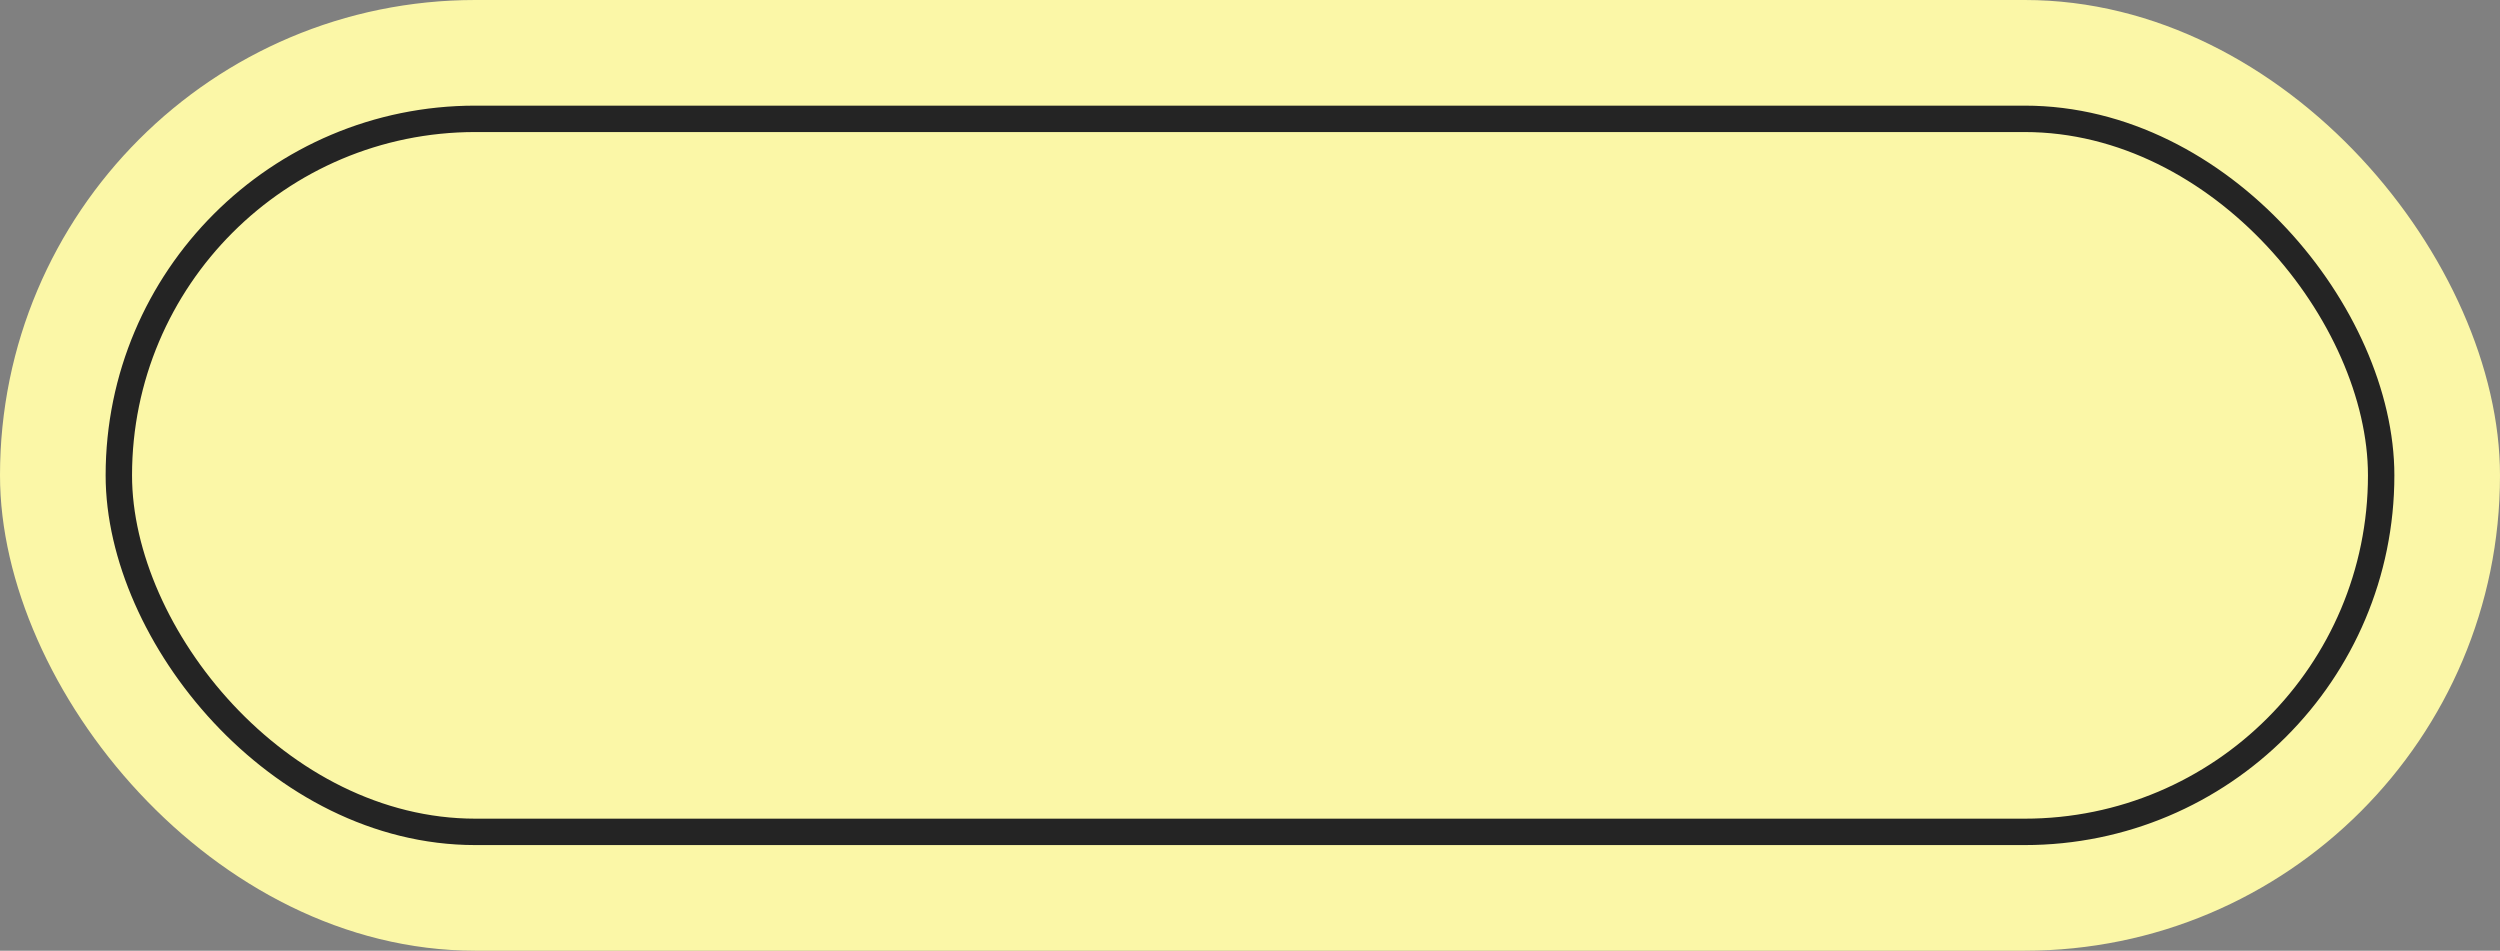
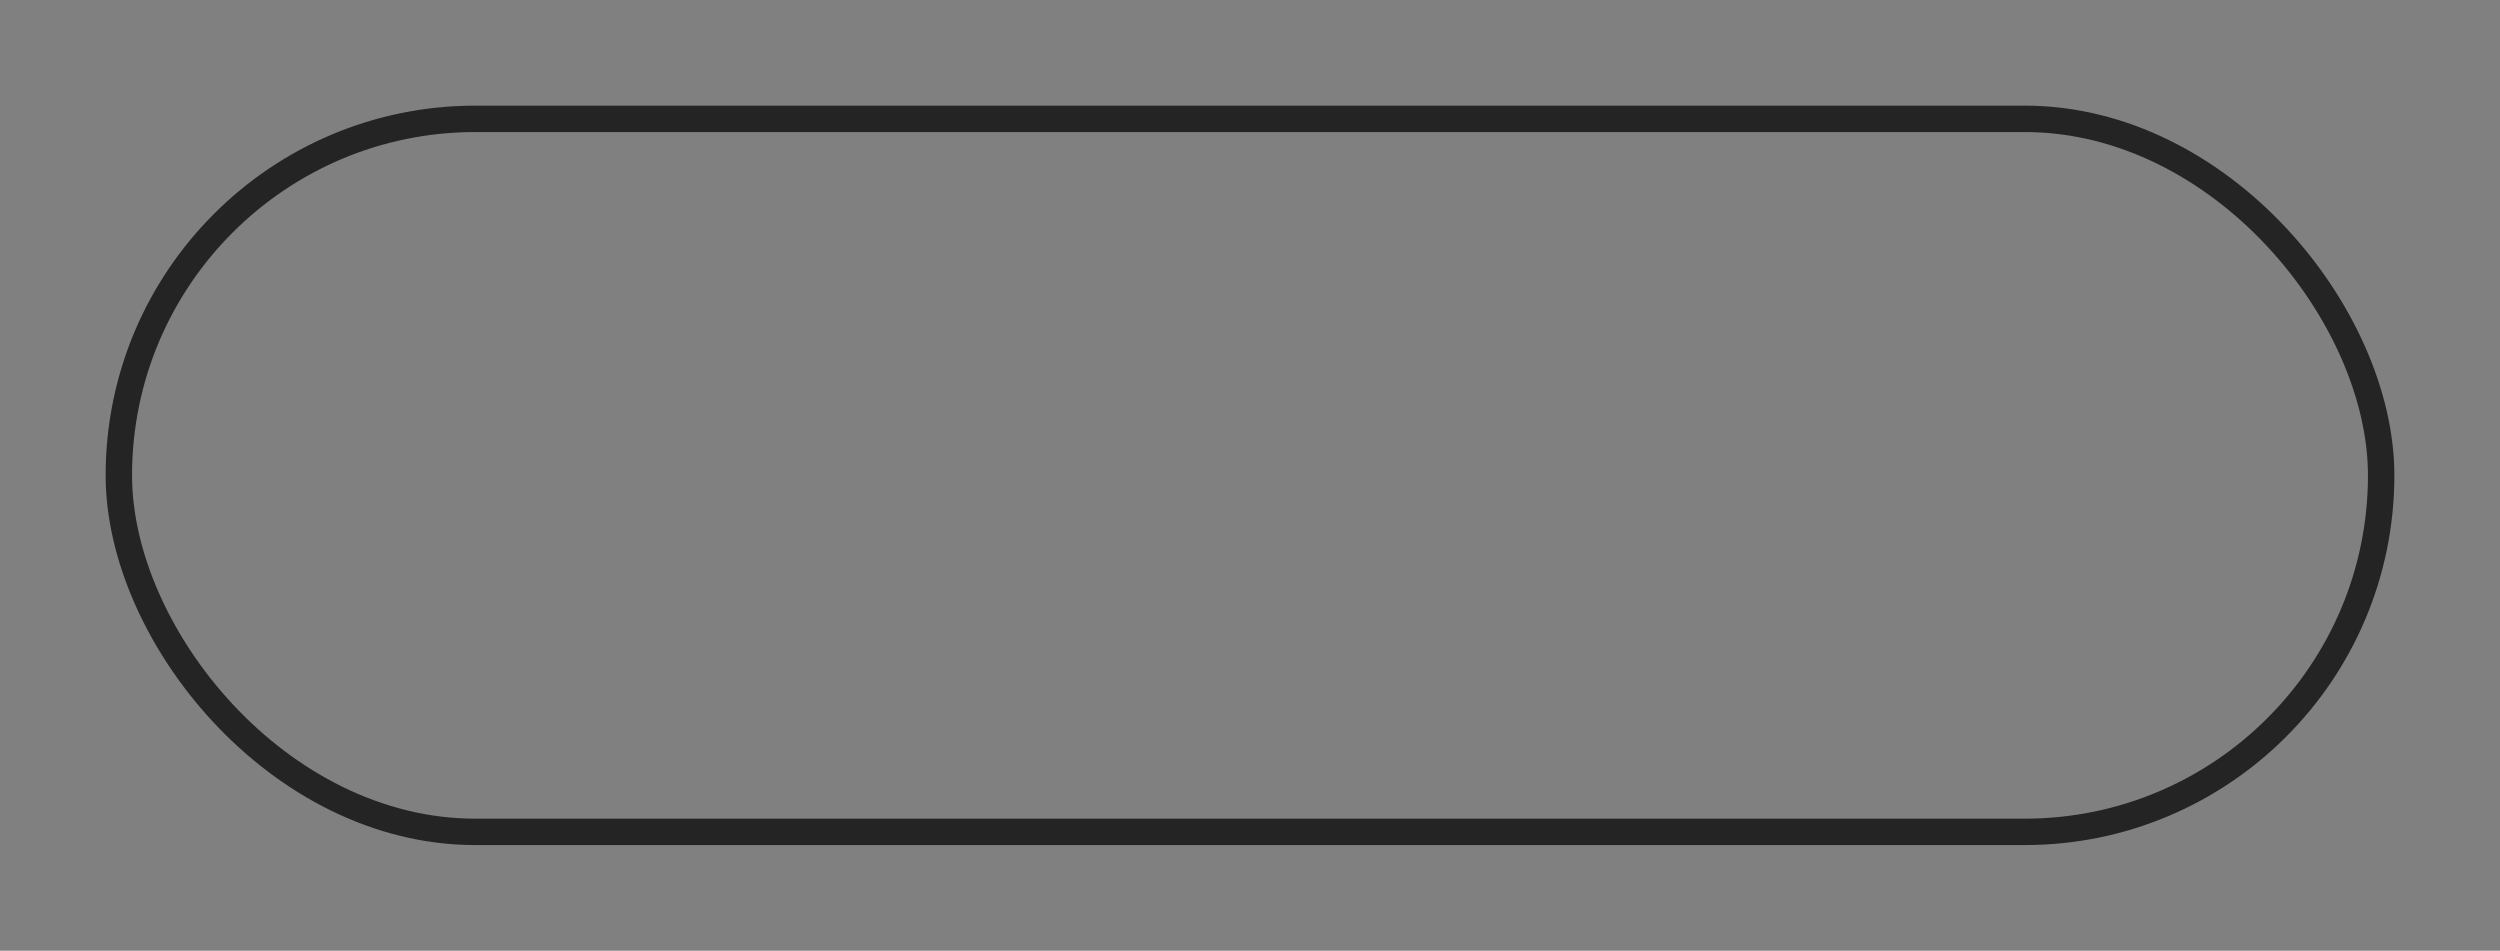
<svg xmlns="http://www.w3.org/2000/svg" width="142" height="54" viewBox="0 0 142 54" fill="none">
  <rect x="0" y="0" width="142" height="54" fill="#808080" stroke="none" />
-   <rect width="142" height="54" rx="27" fill="#FBF7A7" />
  <rect x="6.75" y="6.75" width="128.5" height="40.5" rx="20.25" stroke="#242424" stroke-width="1.5" />
</svg>